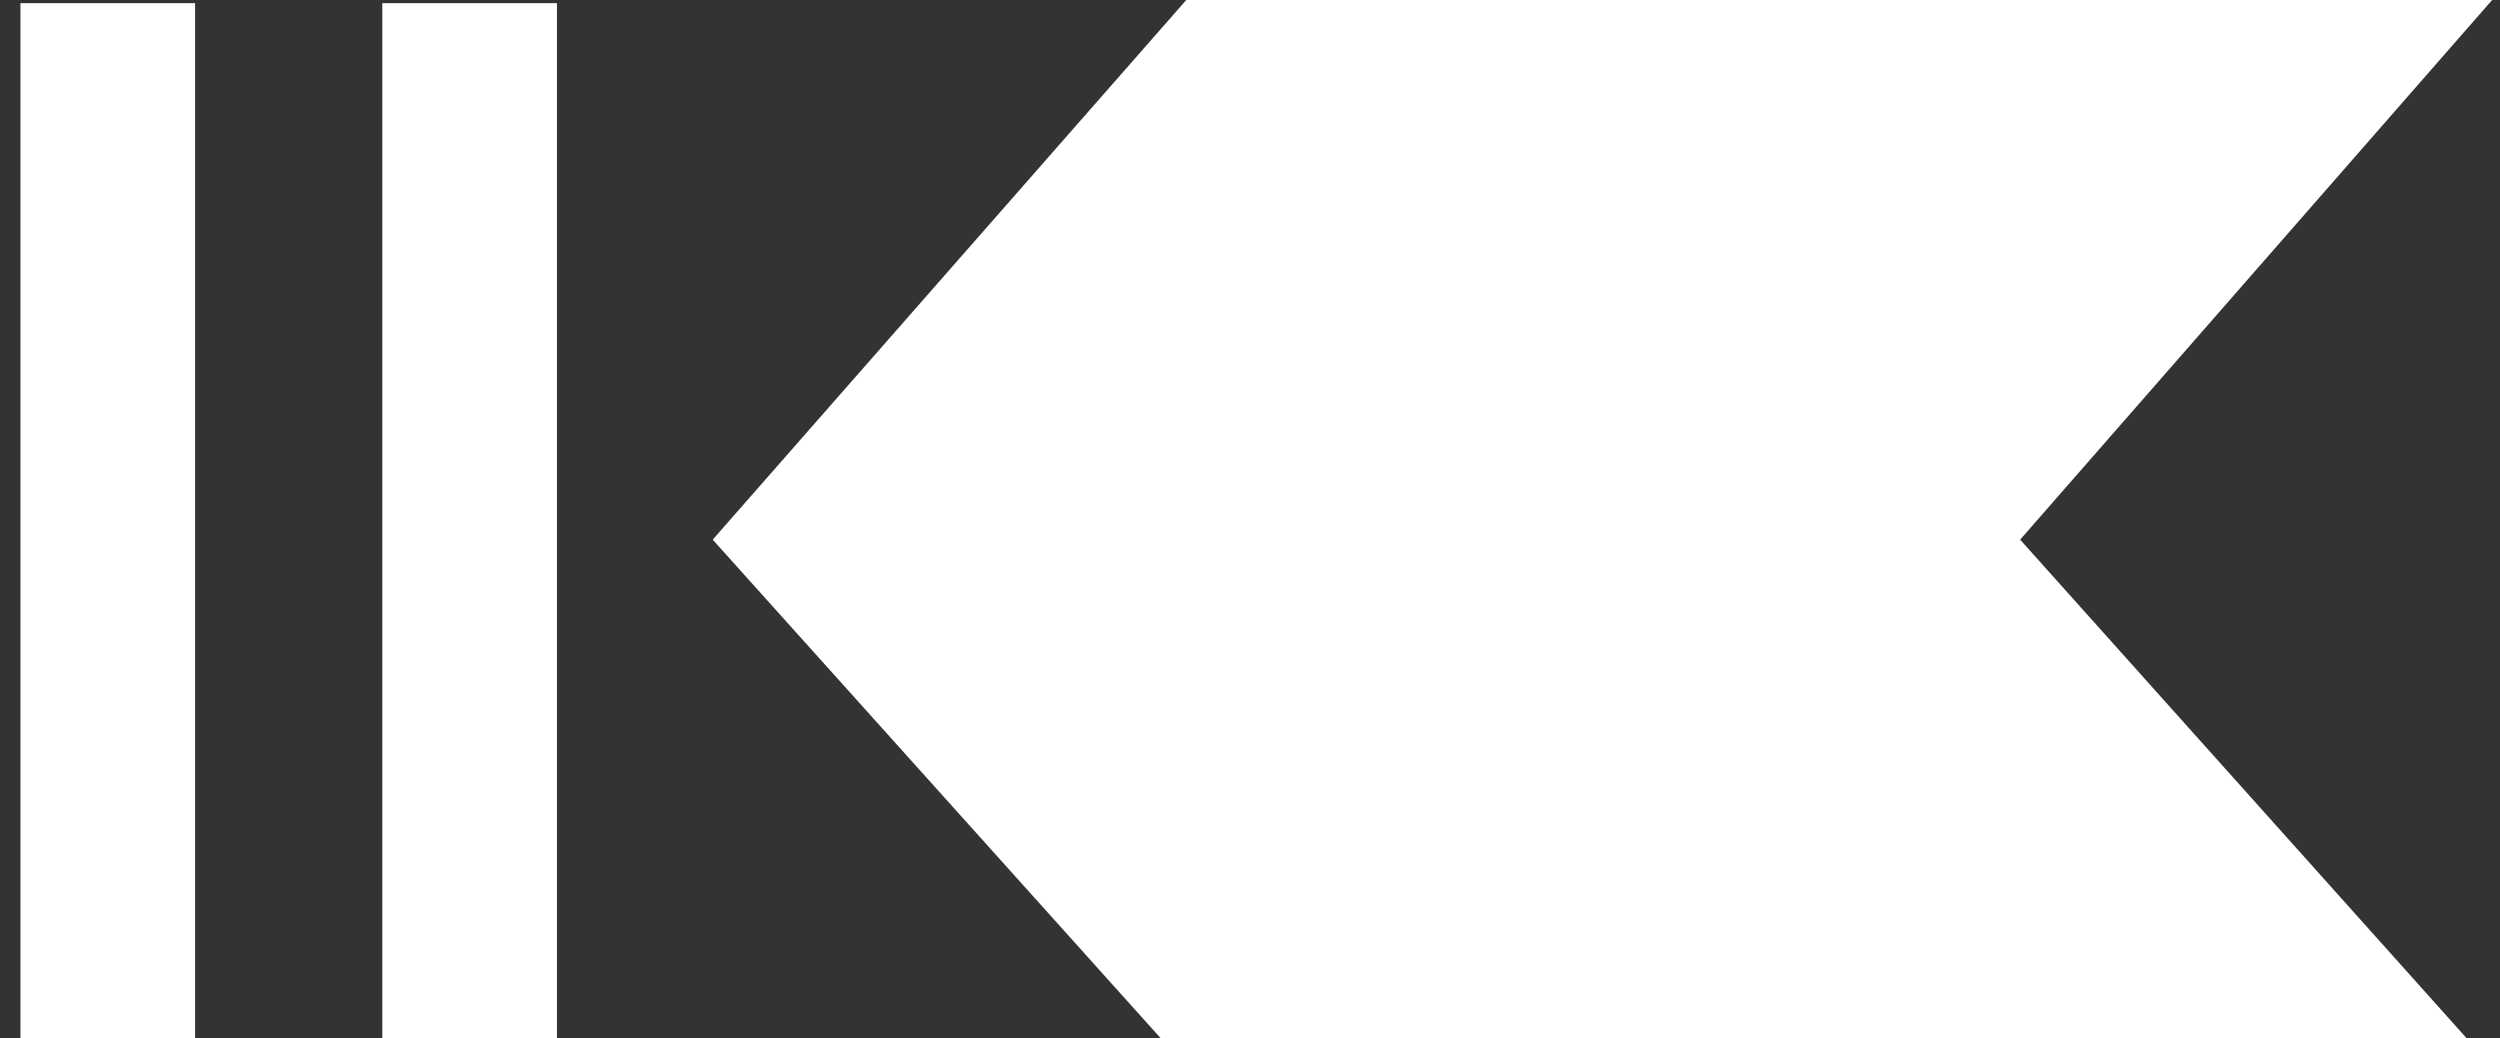
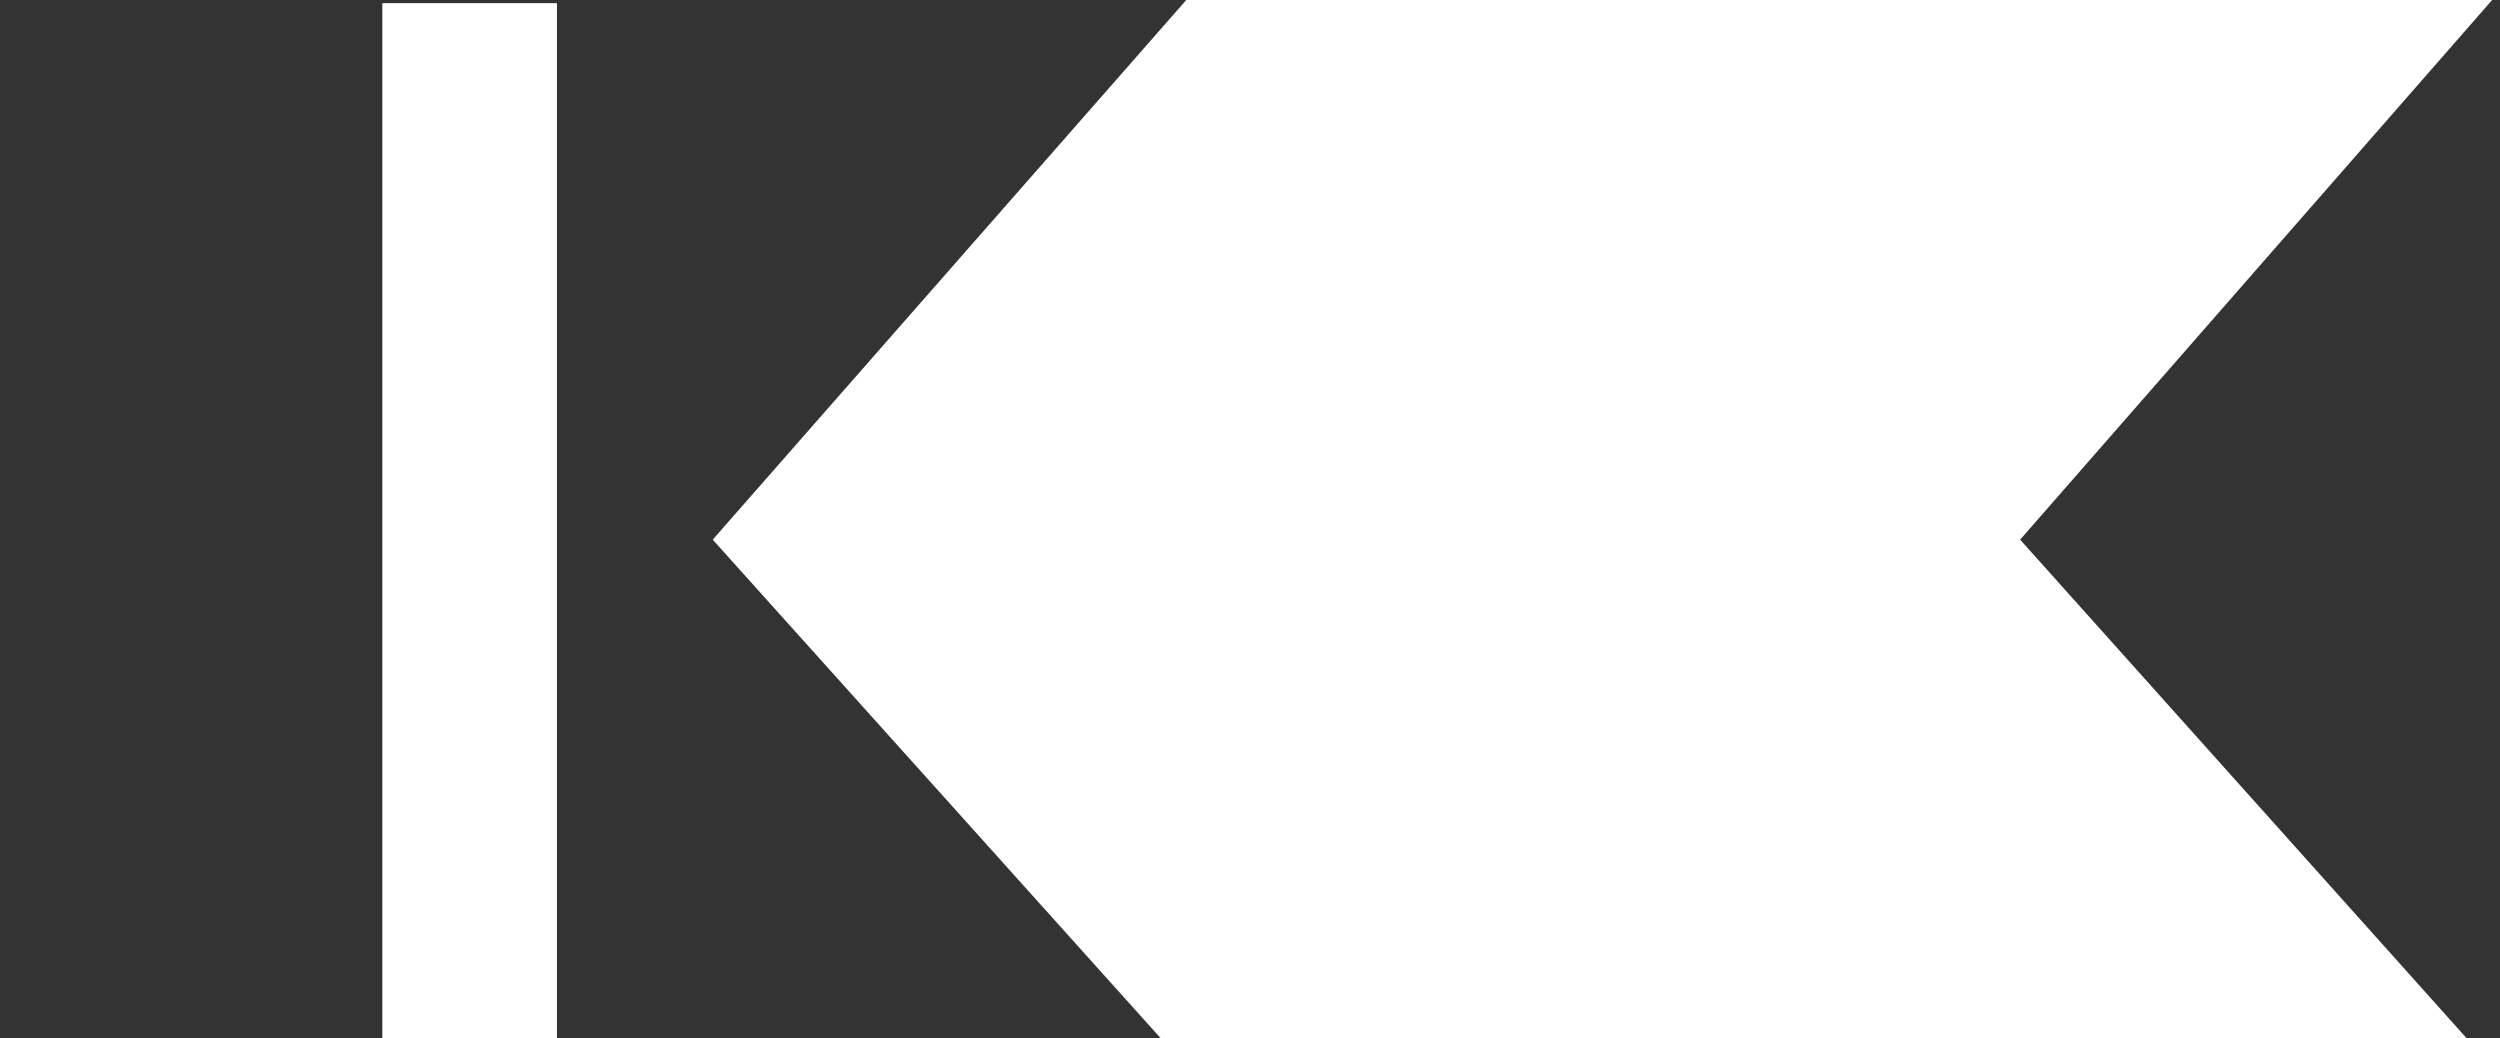
<svg xmlns="http://www.w3.org/2000/svg" id="Layer_1" data-name="Layer 1" version="1.1" viewBox="0 0 158.9 66">
  <rect x="0" y="0" width="158.9" height="66" fill="#333333" stroke="none" />
  <defs>
    <style>
      .cls-1 {
        fill: #fff;
        stroke-width: 0px;
      }
    </style>
  </defs>
-   <rect class="cls-1" x="1.3" y=".2" width="11.1" height="67.5" />
  <rect class="cls-1" x="24.3" y=".2" width="11.1" height="67.5" />
  <polygon class="cls-1" points="75.4 67.8 158.4 67.8 128.4 34.3 158.4 0 75.4 0 45.3 34.3 75.4 67.8" />
</svg>